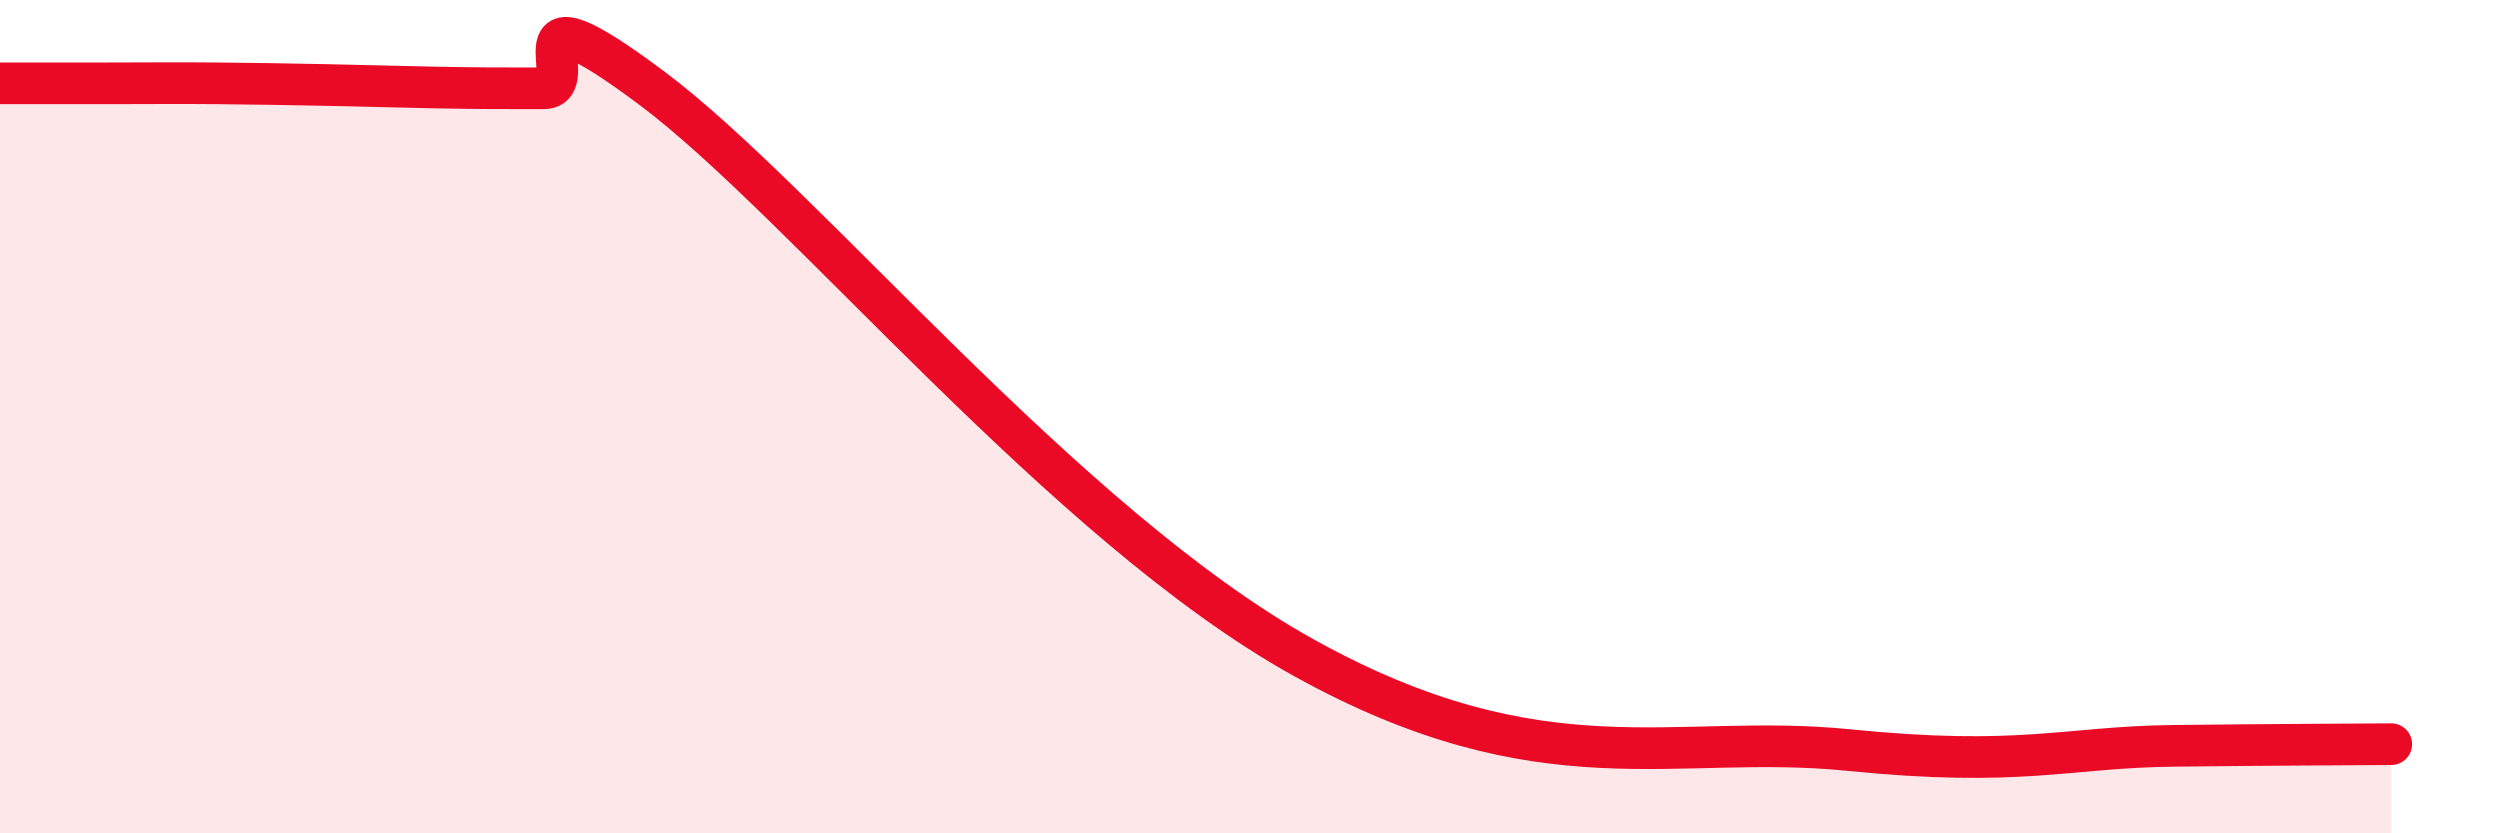
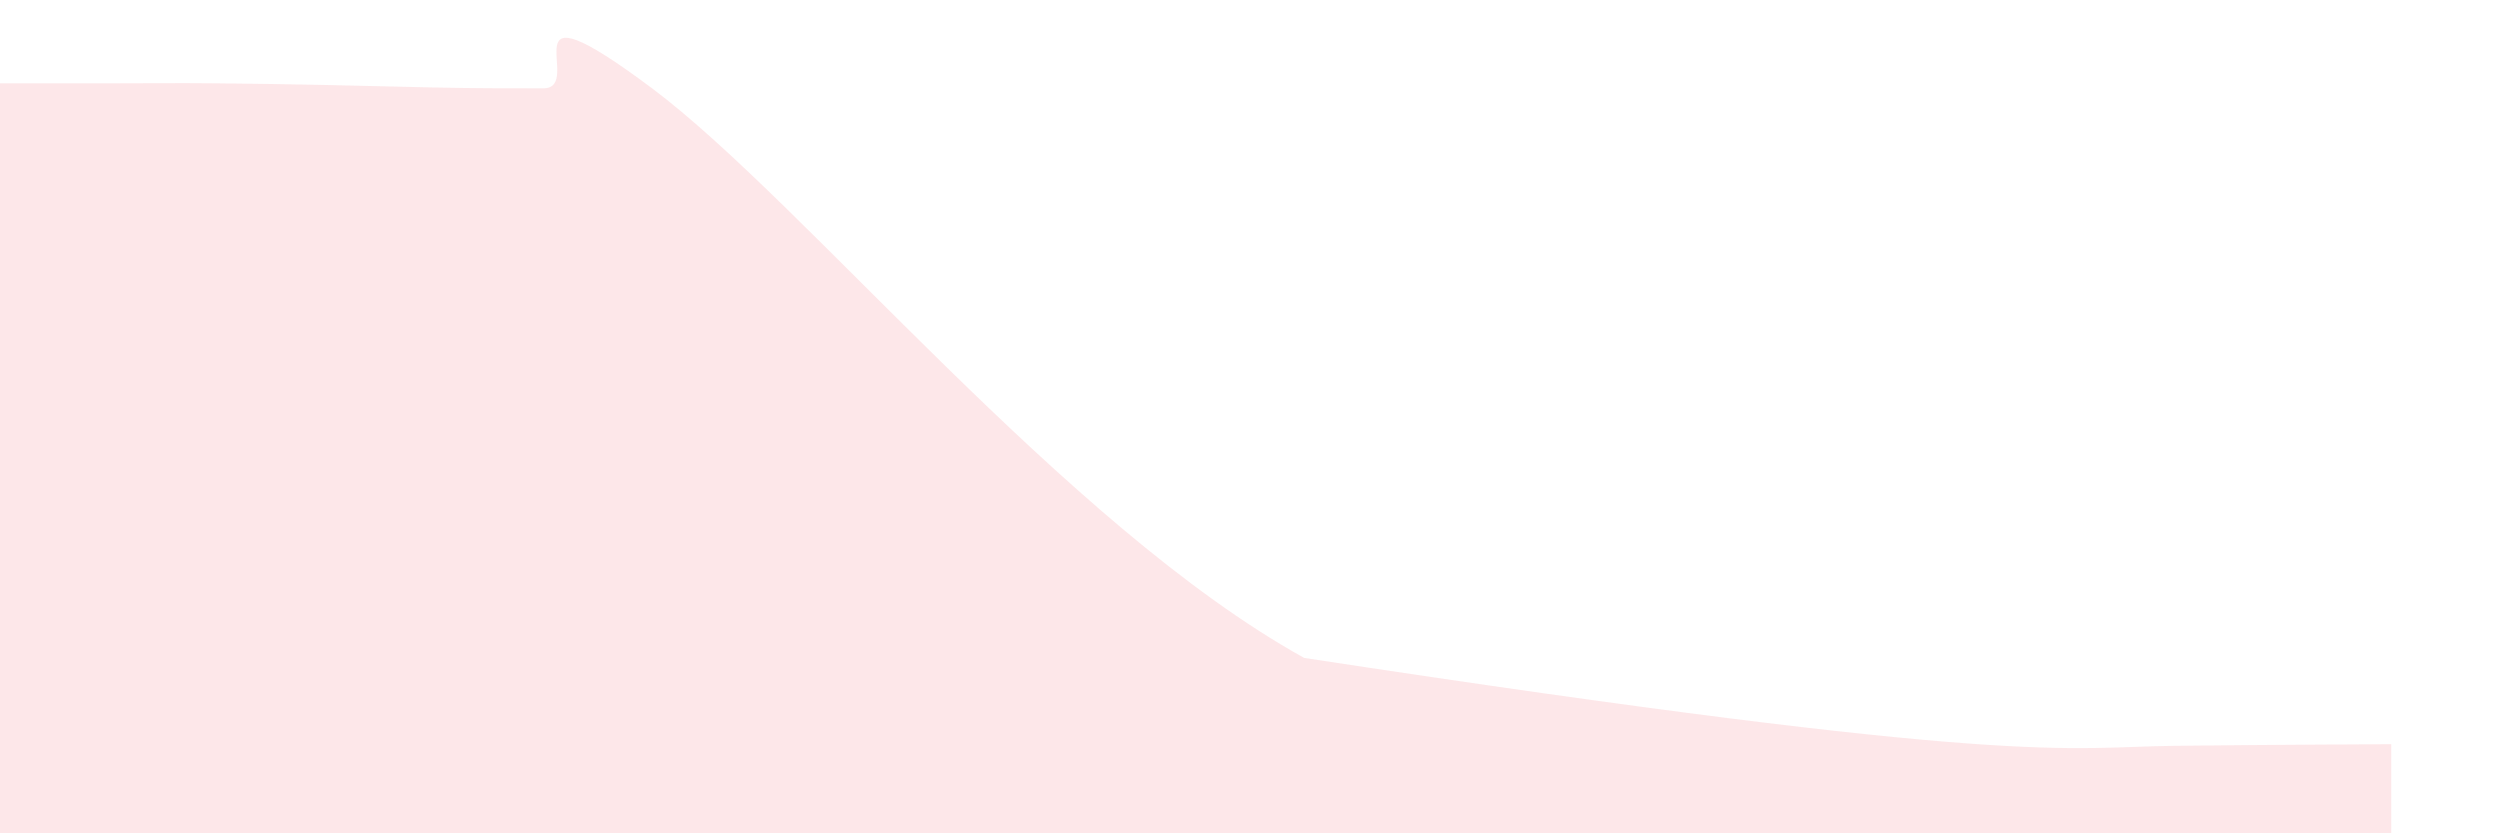
<svg xmlns="http://www.w3.org/2000/svg" width="60" height="20" viewBox="0 0 60 20">
-   <path d="M 0,2 C 0.52,2 1.57,2 2.61,2 C 3.65,2 4.18,1.99 5.22,2 C 6.26,2.01 6.79,2.02 7.83,2.04 C 8.87,2.06 9.39,2.08 10.43,2.1 C 11.47,2.12 12,2.12 13.04,2.12 C 14.08,2.12 12,-0.61 15.65,2.12 C 19.3,4.85 25.56,12.61 31.3,15.79 C 37.04,18.97 40.18,17.58 44.35,18 C 48.52,18.42 49.56,17.93 52.17,17.9 C 54.78,17.87 56.35,17.87 57.39,17.86L57.39 20L0 20Z" fill="#EB0A25" opacity="0.1" stroke-linecap="round" stroke-linejoin="round" />
-   <path d="M 0,2 C 0.52,2 1.57,2 2.61,2 C 3.65,2 4.18,1.99 5.22,2 C 6.26,2.01 6.79,2.02 7.83,2.04 C 8.87,2.06 9.39,2.08 10.43,2.1 C 11.47,2.12 12,2.12 13.04,2.12 C 14.08,2.12 12,-0.61 15.65,2.12 C 19.3,4.85 25.56,12.61 31.3,15.79 C 37.04,18.97 40.18,17.58 44.35,18 C 48.52,18.42 49.56,17.93 52.17,17.9 C 54.78,17.87 56.35,17.87 57.39,17.86" stroke="#EB0A25" stroke-width="1" fill="none" stroke-linecap="round" stroke-linejoin="round" />
+   <path d="M 0,2 C 0.52,2 1.57,2 2.61,2 C 3.65,2 4.18,1.99 5.22,2 C 6.26,2.01 6.79,2.02 7.83,2.04 C 8.87,2.06 9.39,2.08 10.43,2.1 C 11.47,2.12 12,2.12 13.04,2.12 C 14.08,2.12 12,-0.61 15.65,2.12 C 19.3,4.85 25.56,12.61 31.3,15.79 C 48.52,18.42 49.56,17.93 52.17,17.9 C 54.78,17.87 56.35,17.87 57.39,17.86L57.39 20L0 20Z" fill="#EB0A25" opacity="0.1" stroke-linecap="round" stroke-linejoin="round" />
</svg>